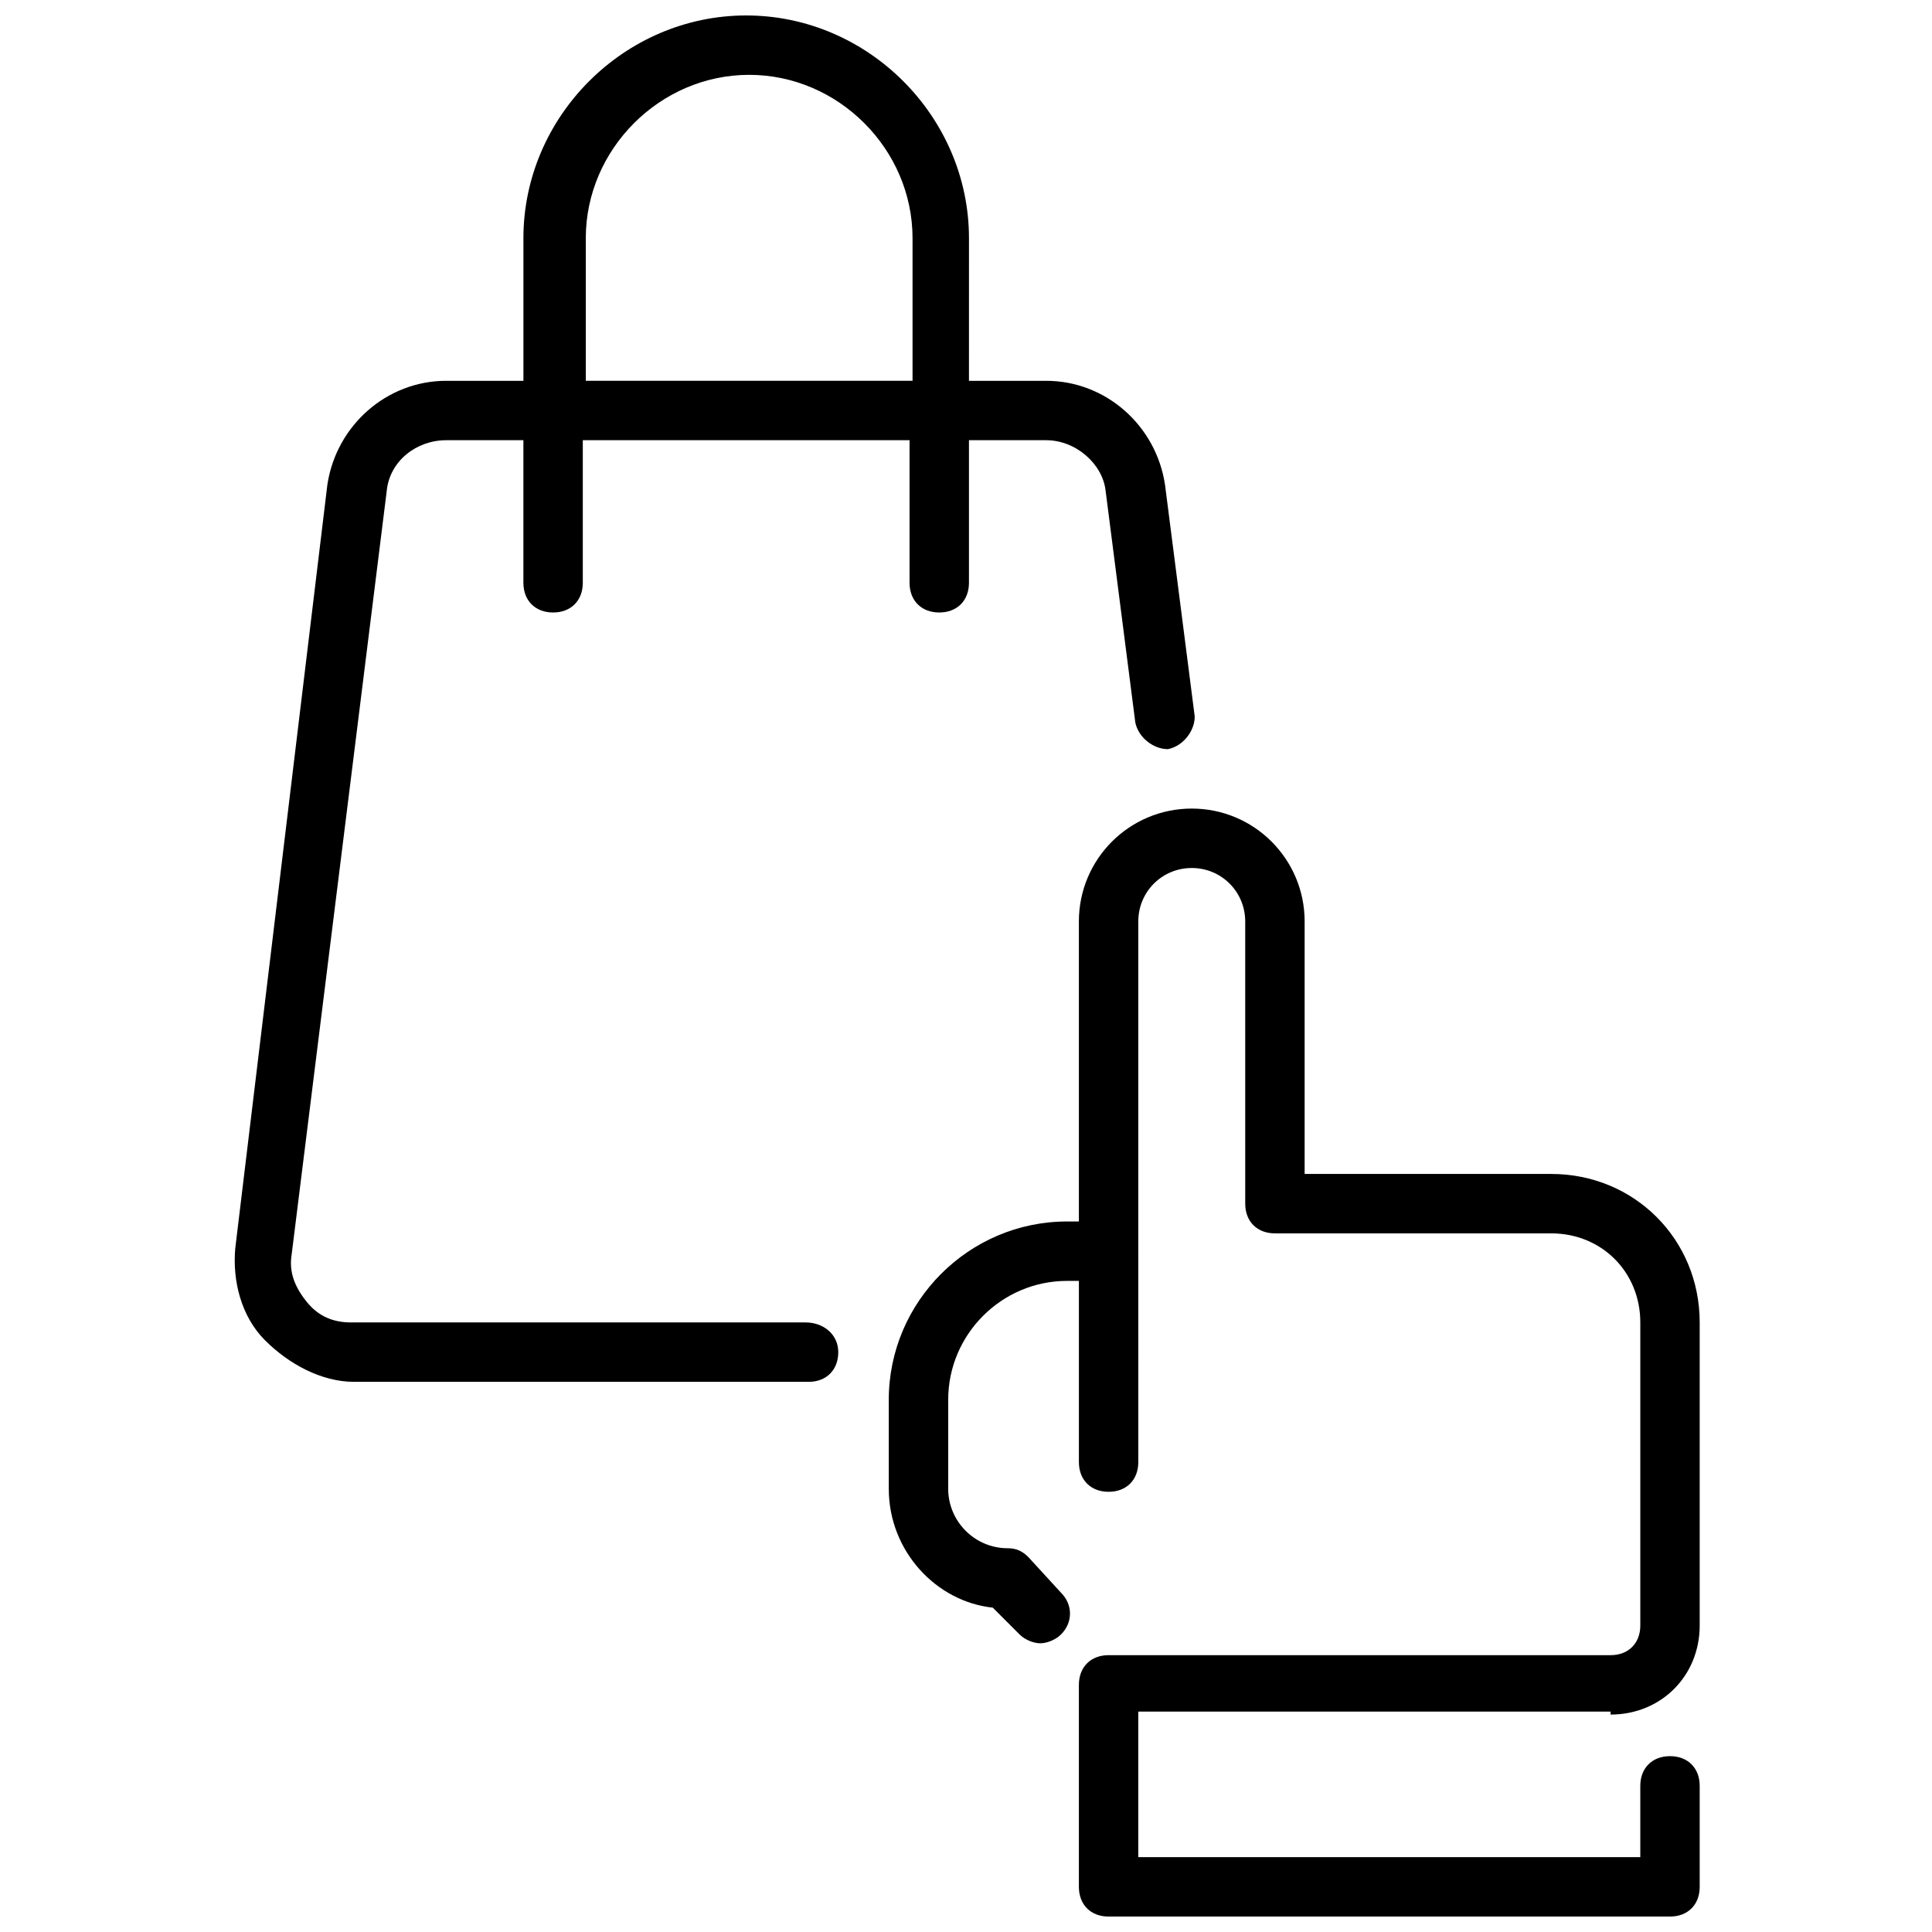
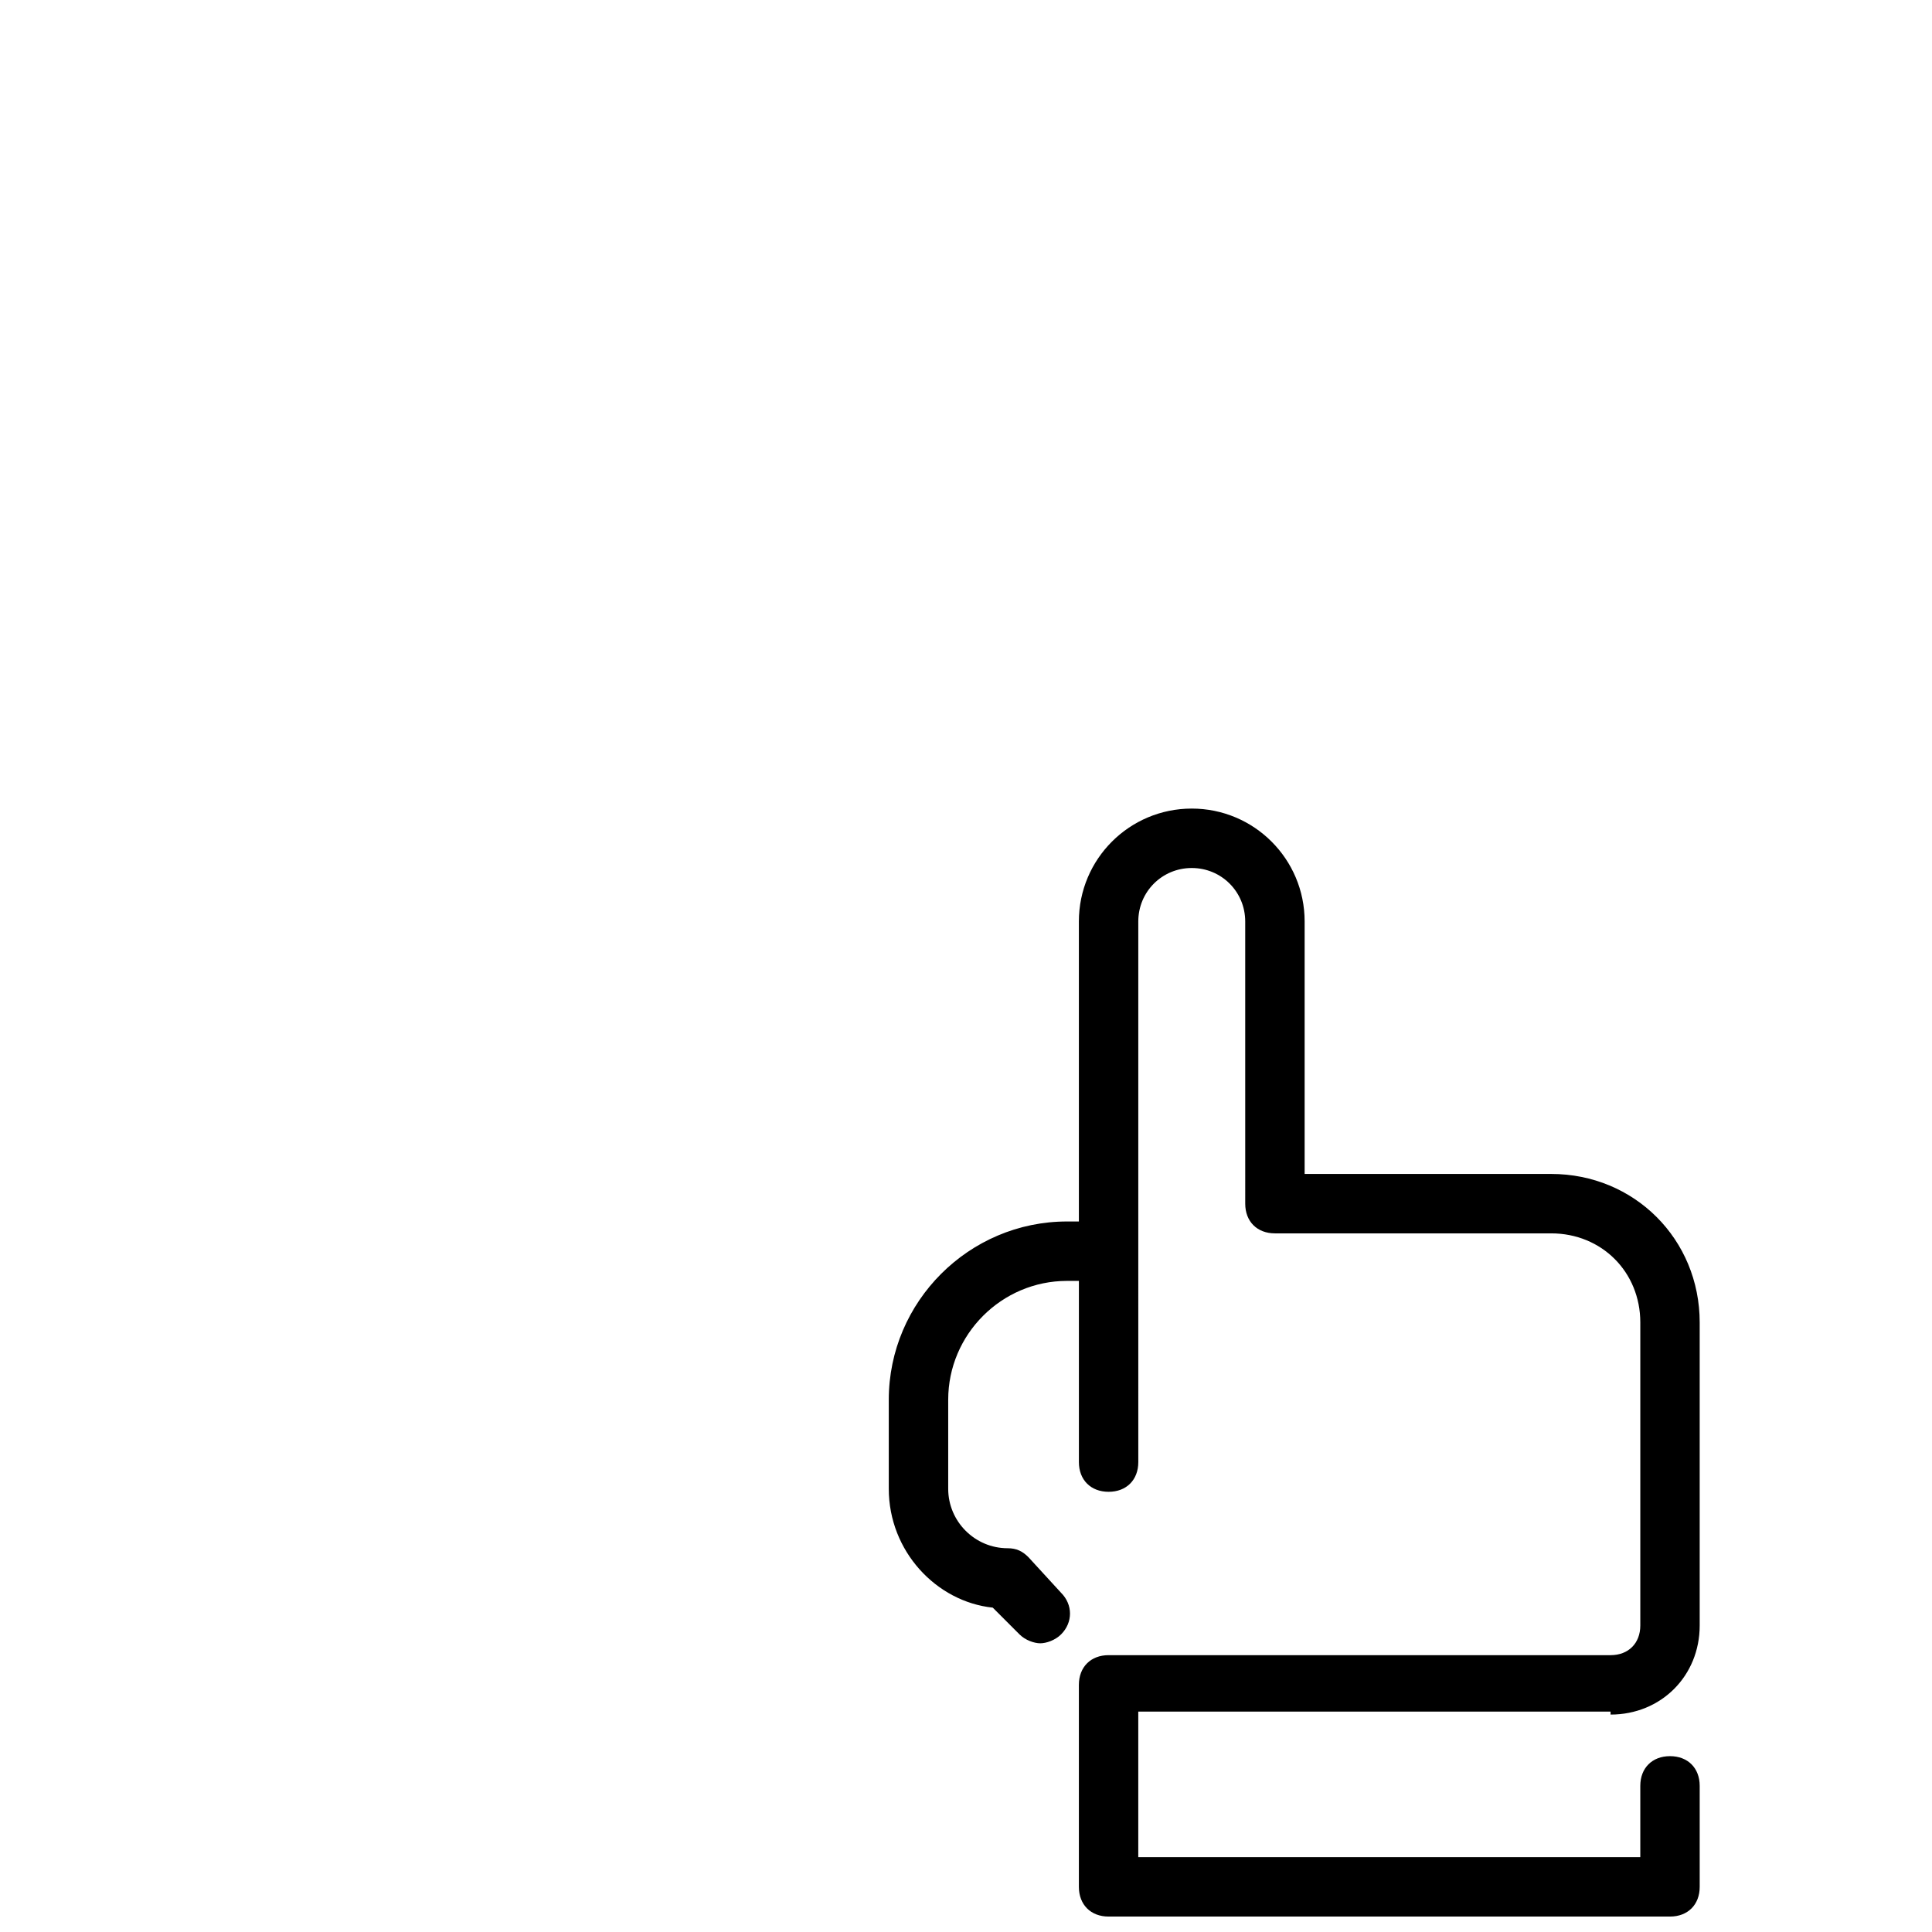
<svg xmlns="http://www.w3.org/2000/svg" width="800px" height="800px" version="1.1" viewBox="144 144 512 512">
  <defs>
    <clipPath id="b">
-       <path d="m206 148.09h255v362.91h-255z" />
-     </clipPath>
+       </clipPath>
    <clipPath id="a">
      <path d="m379 358h216v293.9h-216z" />
    </clipPath>
  </defs>
  <g>
    <g clip-path="url(#b)">
-       <path d="m357.49 494.46h-120.44c-4.723 0-8.66-1.574-11.809-5.512-3.148-3.938-4.723-7.871-3.938-12.594l25.191-202.31c0.789-7.871 7.871-13.383 15.742-13.383h20.469v37.785c0 4.723 3.148 7.871 7.871 7.871 4.723 0 7.871-3.148 7.871-7.871v-37.785h86.594v37.785c0 4.723 3.148 7.871 7.871 7.871s7.871-3.148 7.871-7.871v-37.785h20.469c7.871 0 14.957 6.297 15.742 13.383l7.871 61.402c0.789 3.938 4.723 7.086 8.66 7.086 3.938-0.789 7.086-4.723 7.086-8.66l-7.871-61.402c-2.363-15.742-15.742-27.551-31.488-27.551h-20.469l0.004-37.785c0-32.273-26.766-59.039-59.039-59.039-32.273 0-59.039 26.766-59.039 59.039v37.785h-20.469c-15.742 0-29.125 11.809-31.488 27.551l-24.402 202.31c-0.789 8.66 1.574 18.105 7.871 24.402s14.957 11.02 23.617 11.02h120.44c4.723 0 7.871-3.148 7.871-7.871 0-4.719-3.938-7.871-8.66-7.871zm-58.25-287.33c0-23.617 19.68-43.297 43.297-43.297 23.617 0 43.297 19.68 43.297 43.297v37.785h-86.594z" />
-     </g>
+       </g>
    <g clip-path="url(#a)">
      <path d="m570.82 598.38c13.383 0 23.617-10.234 23.617-23.617v-80.297c0-22.043-17.32-39.359-39.359-39.359h-65.336v-66.914c0-16.531-13.383-29.914-29.914-29.914s-29.914 13.383-29.914 29.914v79.512h-3.148c-25.977 0-47.23 21.254-47.23 47.23v23.617c0 16.531 12.594 29.914 27.551 31.488l7.086 7.086c1.574 1.574 3.938 2.363 5.512 2.363 1.574 0 3.938-0.789 5.512-2.363 3.148-3.148 3.148-7.871 0-11.02l-8.66-9.445c-1.574-1.574-3.148-2.363-5.512-2.363-8.66 0-15.742-7.086-15.742-15.742v-23.617c0-17.32 14.168-31.488 31.488-31.488h3.148v48.02c0 4.723 3.148 7.871 7.871 7.871 4.723 0 7.871-3.148 7.871-7.871l-0.004-68.488v-74.785c0-7.871 6.297-14.168 14.168-14.168 7.871 0 14.168 6.297 14.168 14.168l0.004 74.785c0 4.723 3.148 7.871 7.871 7.871h73.211c13.383 0 23.617 10.234 23.617 23.617v80.293c0 4.723-3.148 7.871-7.871 7.871h-133.04c-4.723 0-7.871 3.148-7.871 7.871v53.531c0 4.723 3.148 7.871 7.871 7.871h148.78c4.723 0 7.871-3.148 7.871-7.871v-26.766c0-4.723-3.148-7.871-7.871-7.871s-7.871 3.148-7.871 7.871v18.895h-133.04v-38.574h125.16z" />
    </g>
  </g>
</svg>